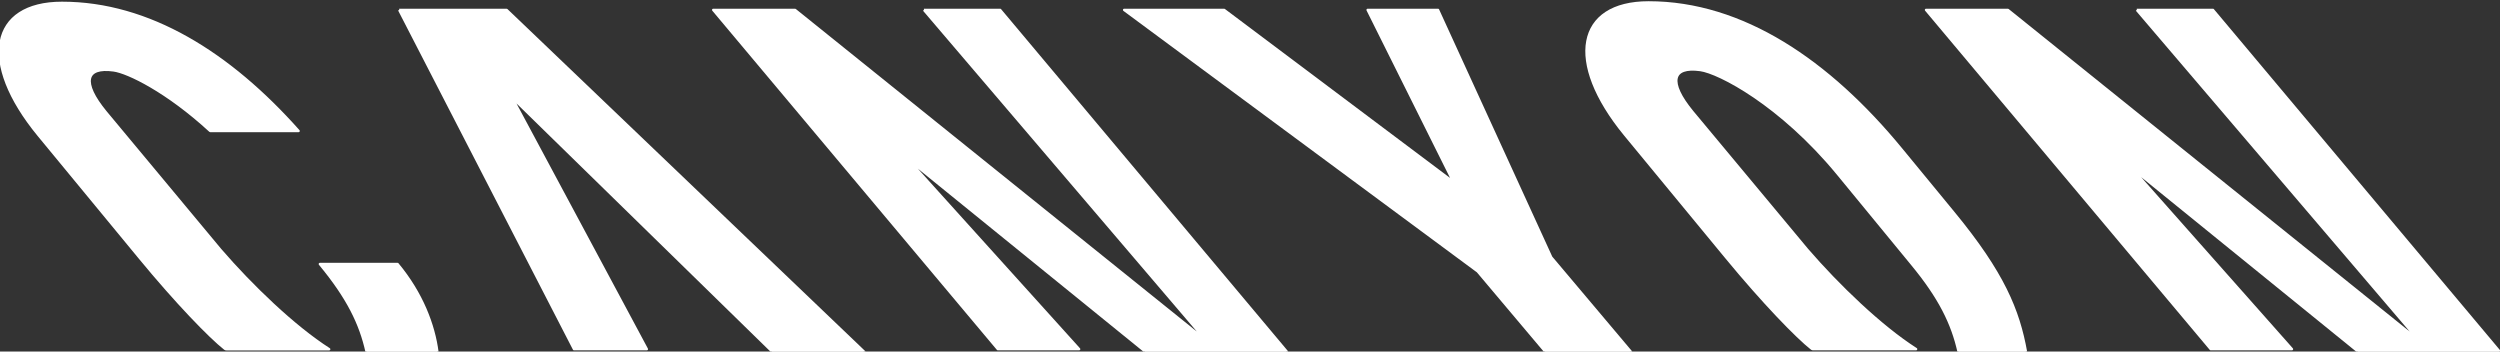
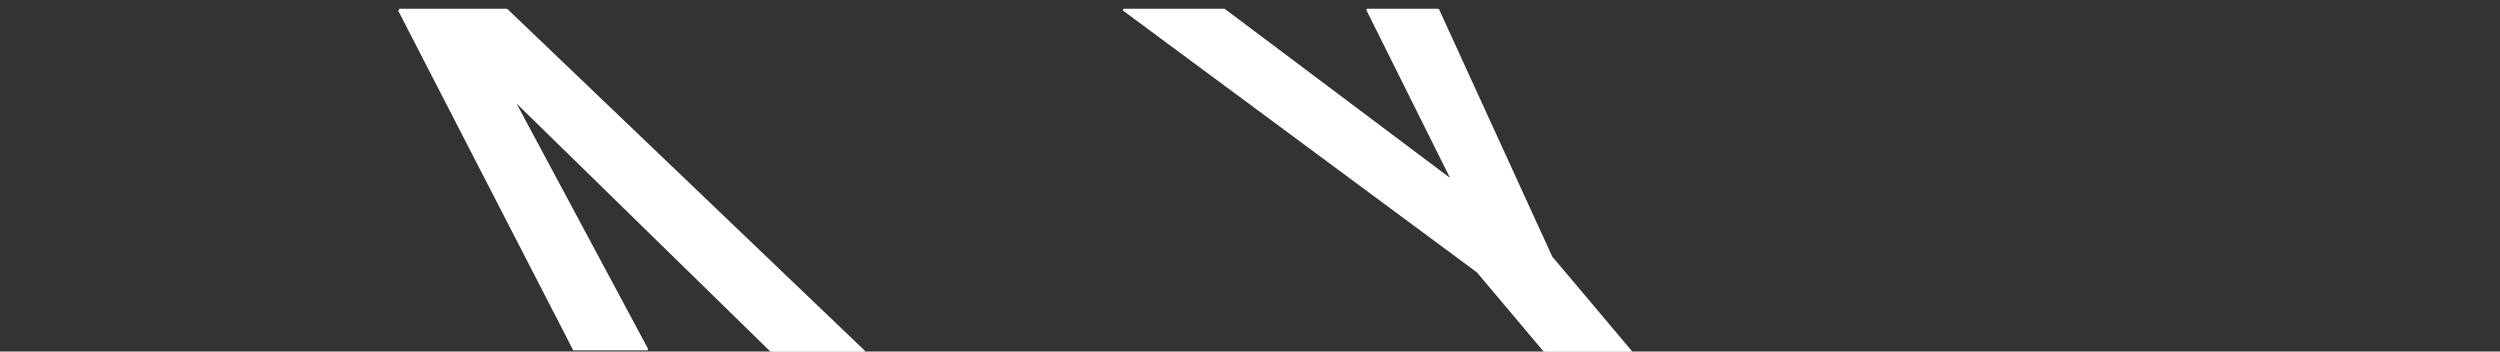
<svg xmlns="http://www.w3.org/2000/svg" width="100%" height="100%" viewBox="0 0 1024 144" version="1.1" xml:space="preserve" style="fill-rule:evenodd;clip-rule:evenodd;stroke-linejoin:round;stroke-miterlimit:2;">
  <rect x="0" y="0" width="1024" height="144" fill="#333333" stroke="none" />
-   <path d="M25.395,1.187C-3.919,1.187 -8.81,25.413 15.734,55.292L57.281,105.678C72.243,123.85 86.018,138.045 92.136,142.86C92.305,142.989 92.472,143.04 92.718,143.04L134.819,143.04C120.402,133.827 102.941,117.018 90.229,102.275L43.286,45.888C33.285,33.717 34.951,27.235 46.548,28.813C52.401,29.609 68.453,37.404 86.098,53.643L122.293,53.643C94.022,21.834 61.046,1.187 25.395,1.187" style="fill:white;fill-rule:nonzero;stroke:white;stroke-width:1px;" />
-   <path d="M150.207,144.215L179.153,144.215C177.74,133.2 172.876,120.235 162.84,108.152L131.024,108.152C142.457,121.96 147.63,132.572 150.207,144.215" style="fill:white;fill-rule:nonzero;stroke:white;stroke-width:1px;" />
  <path d="M635.381,105.377L589.001,4.065L560.189,4.065L594.771,73.428L593.829,73.418L501.408,4.065L460.456,4.065L605.27,111.18L633.093,144.188L668.105,144.188L635.381,105.377" style="fill:white;fill-rule:nonzero;stroke:white;stroke-width:1px;" />
-   <path d="M378.444,4.065L492.015,137.139L491.065,137.125L325.646,4.065L292.143,4.065L408.71,143.002L442.006,143.002L373.844,67.492L374.788,67.492L469.324,144.188L527.214,144.188L409.659,4.065L378.444,4.065" style="fill:white;fill-rule:nonzero;stroke:white;stroke-width:1px;" />
-   <path d="M875.228,4.065L988.803,137.139L987.853,137.125L822.423,4.065L788.905,4.065L905.503,143.002L938.777,143.002L871.859,67.492L871.569,67.492L966.105,144.188L1024,144.188L906.421,4.065L875.228,4.065" style="fill:white;fill-rule:nonzero;stroke:white;stroke-width:1px;" />
  <path d="M163.511,4.065L235.119,143.008L264.936,143.008L210.593,41.637L211.512,41.637L316.461,144.188L354.064,144.188L207.5,4.065L163.511,4.065" style="fill:white;fill-rule:nonzero;stroke:white;stroke-width:1px;" />
-   <path d="M740.176,102.202C752.912,116.967 770.405,133.797 784.828,143.002L742.68,143.002C742.433,143.002 742.264,142.967 742.091,142.841C735.957,138.01 722.173,123.792 707.185,105.617L665.598,55.178C641.017,25.257 645.919,1 675.264,1C713.715,1 749.07,24.99 778.741,61.077L800.19,87.151C820.516,111.839 826.789,127.078 829.837,144.188L802.277,144.188C799.683,132.542 794.506,121.917 783.069,108.096L752.675,71.115C729.303,42.772 704.114,29.712 696.426,28.666C684.84,27.094 683.172,33.58 693.172,45.765L740.176,102.202" style="fill:white;fill-rule:nonzero;stroke:white;stroke-width:1px;" />
</svg>